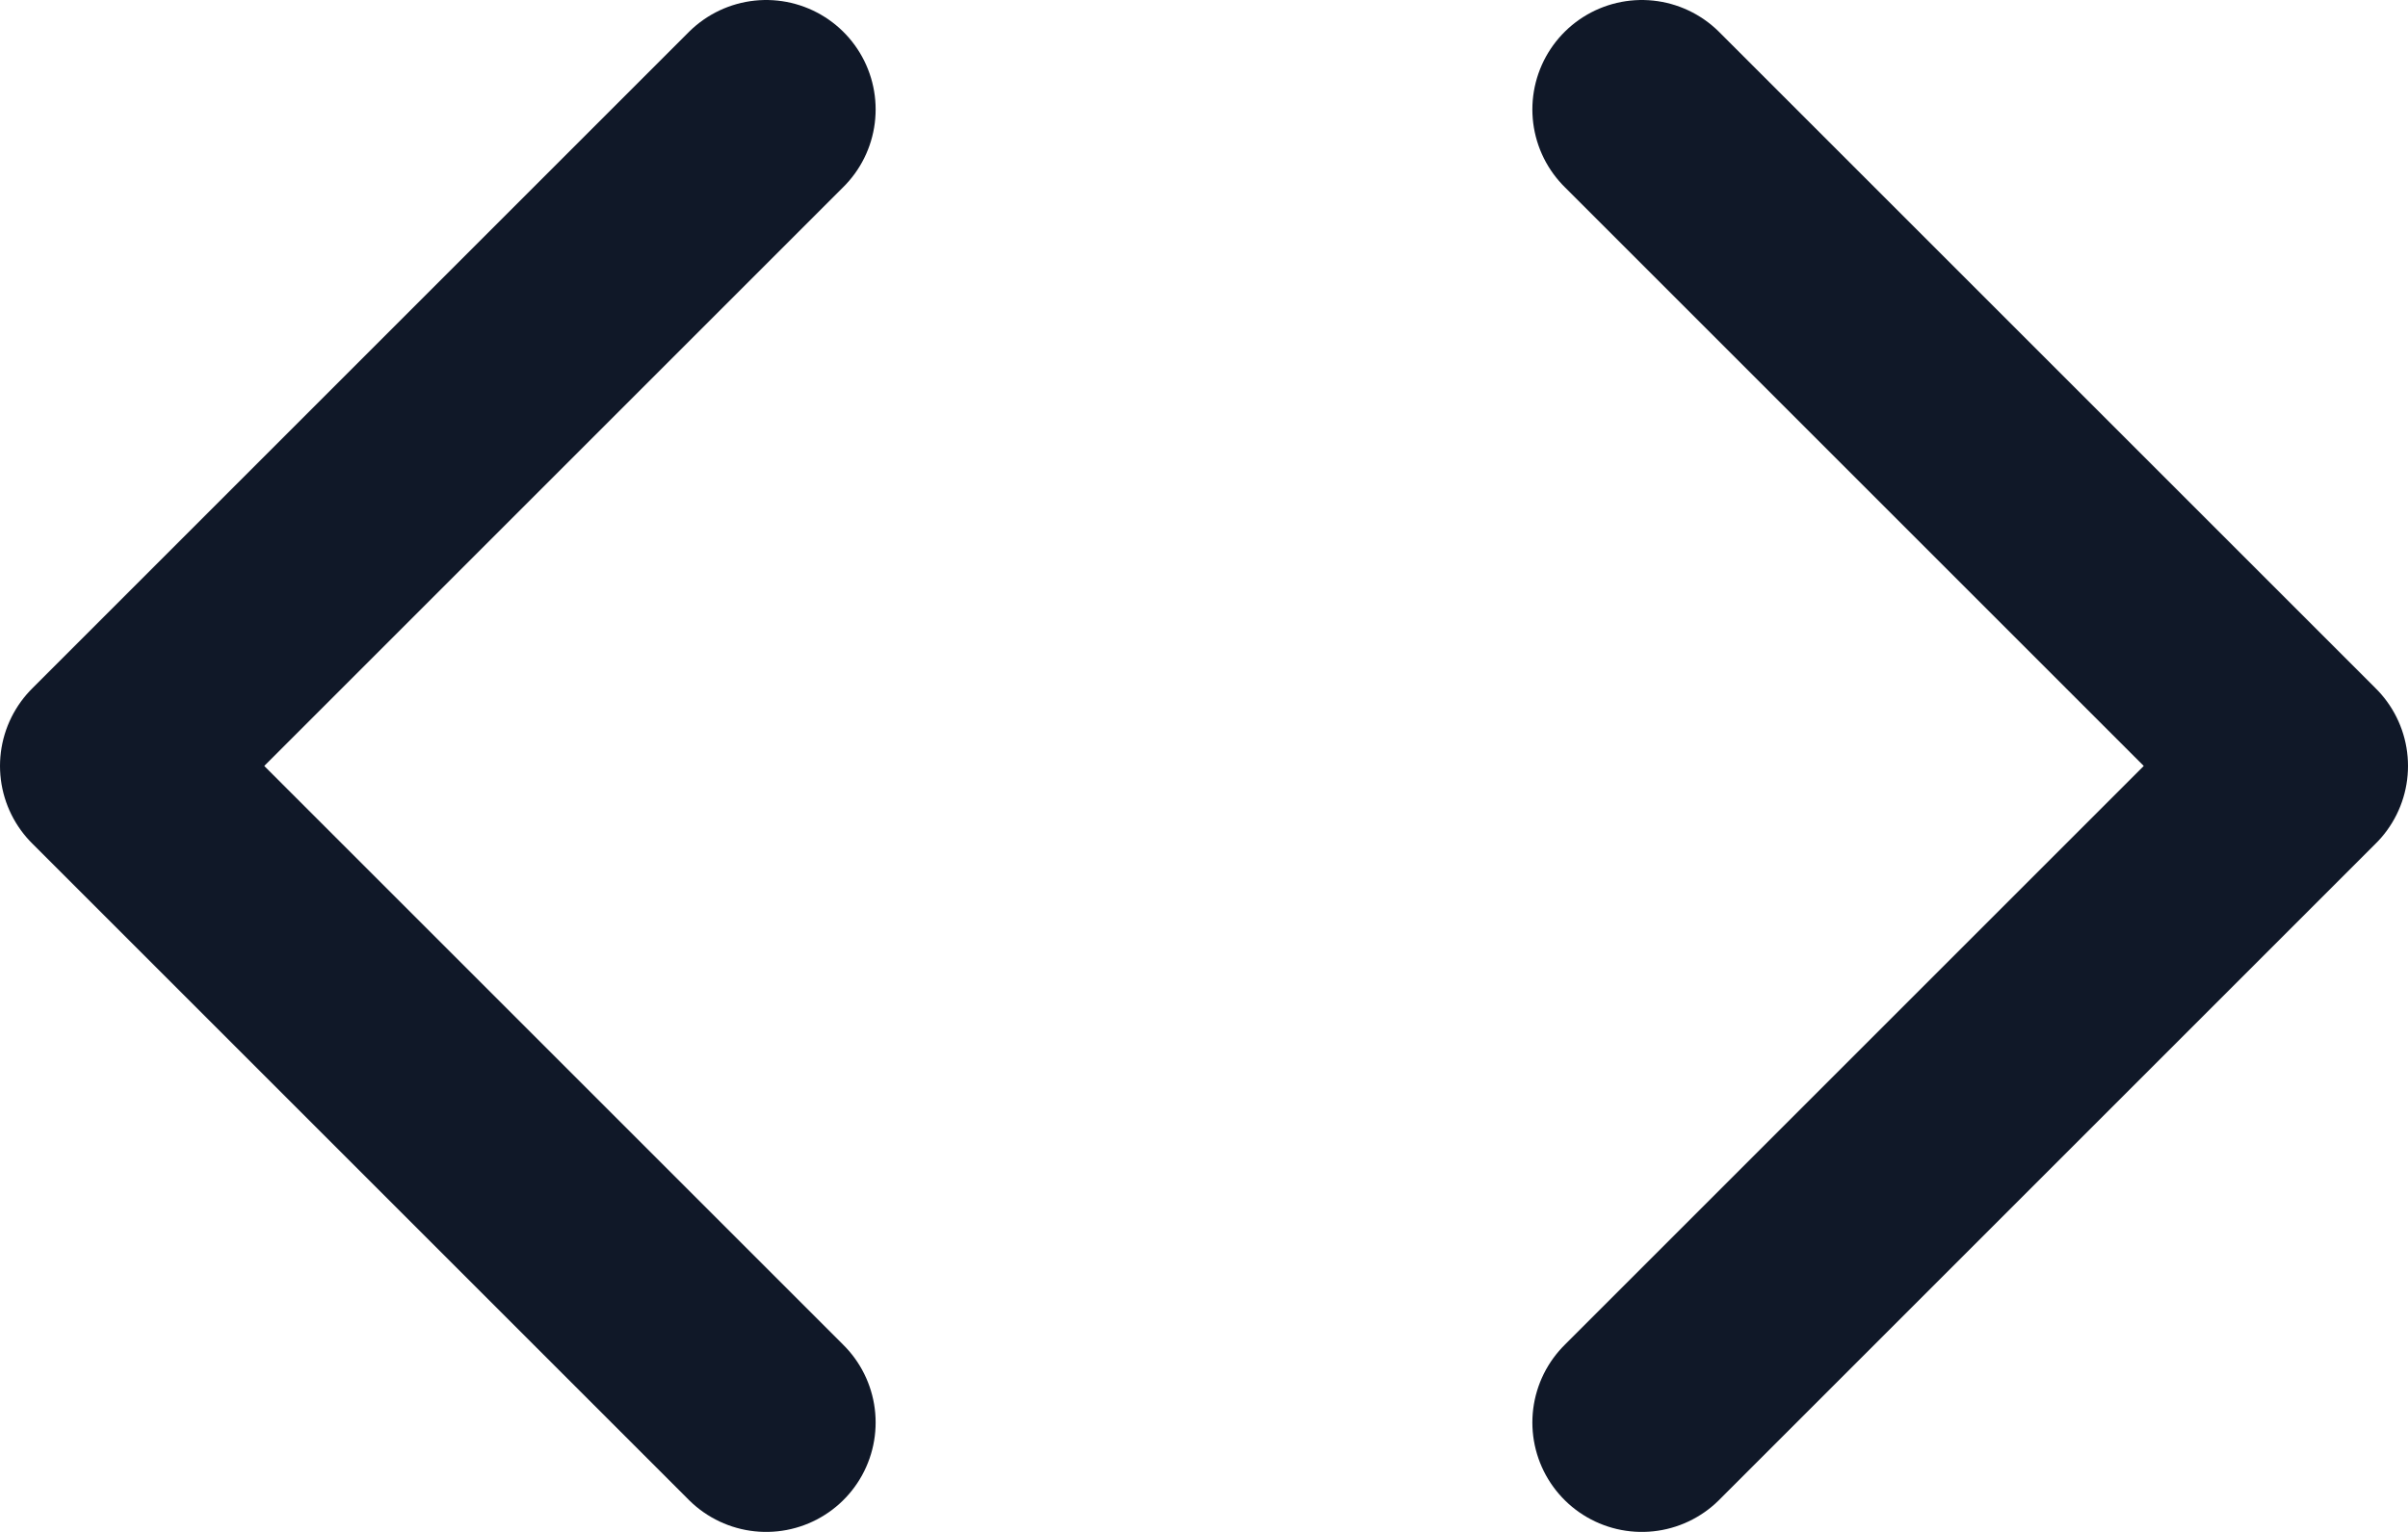
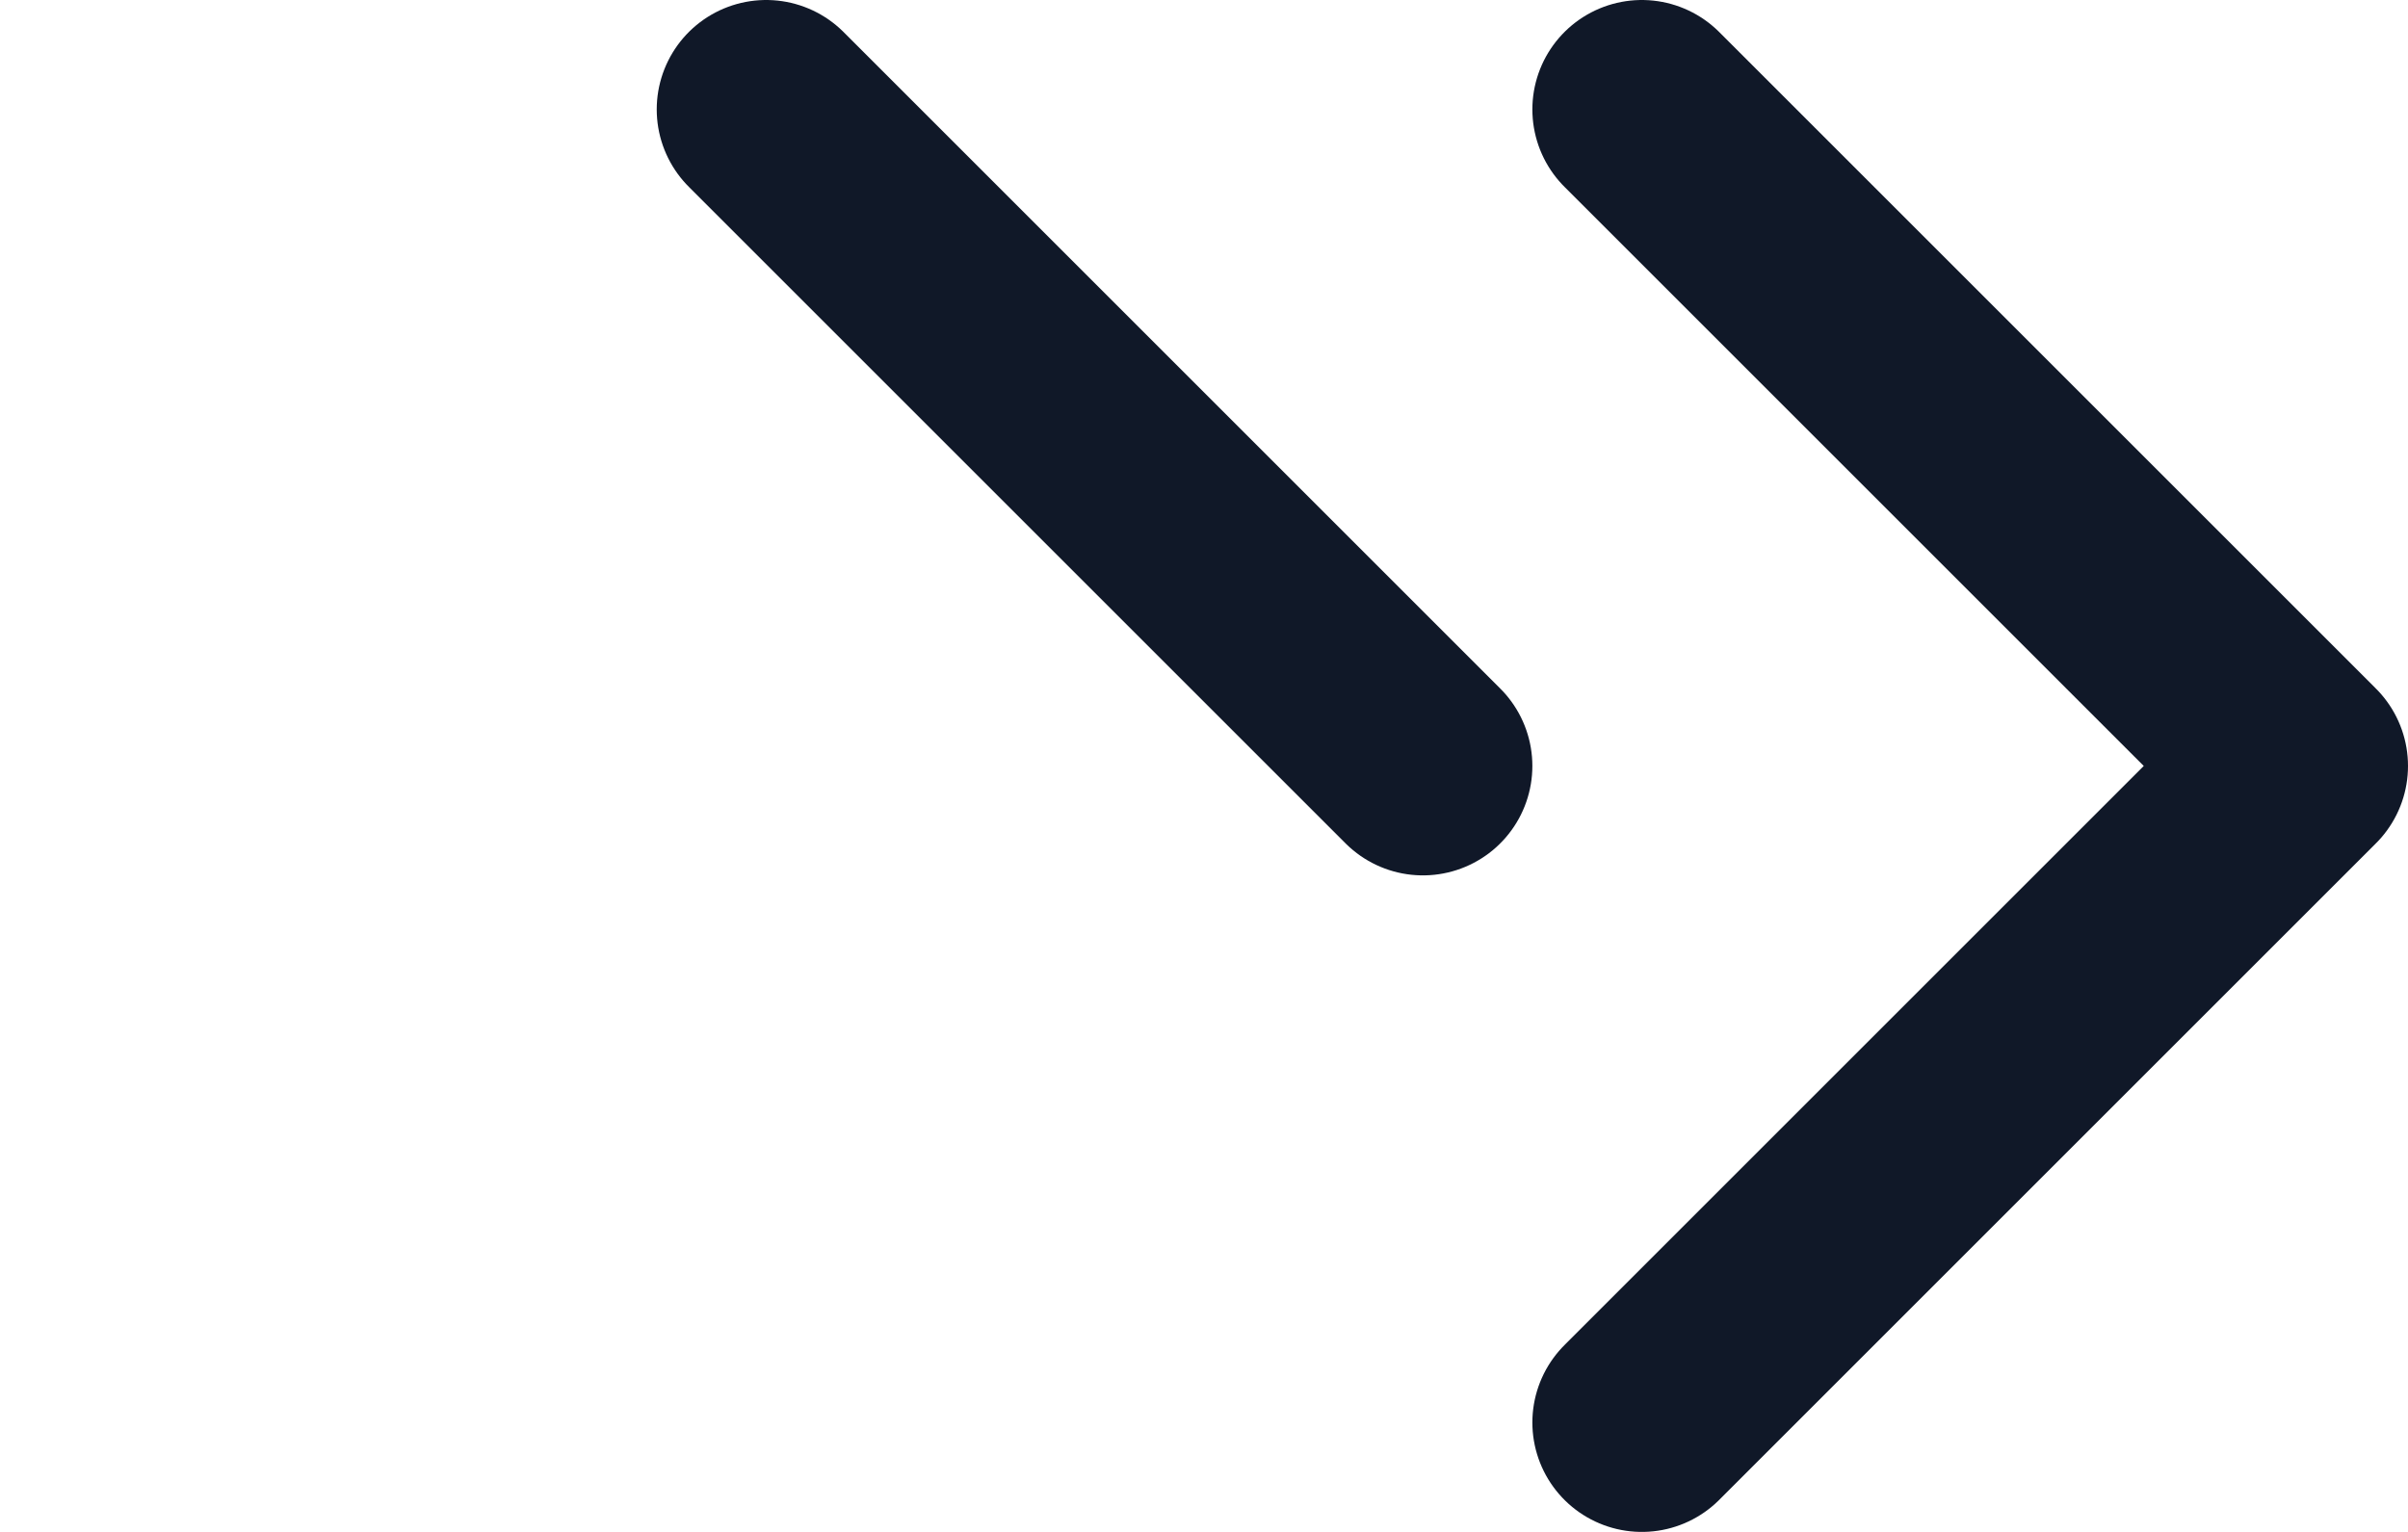
<svg xmlns="http://www.w3.org/2000/svg" width="22" height="14" viewBox="0 0 22 14" fill="none">
-   <path d="M15 13l6-6-6-6M7 1L1 7l6 6" stroke="#101828" stroke-width="2" stroke-linecap="round" stroke-linejoin="round" />
+   <path d="M15 13l6-6-6-6M7 1l6 6" stroke="#101828" stroke-width="2" stroke-linecap="round" stroke-linejoin="round" />
</svg>